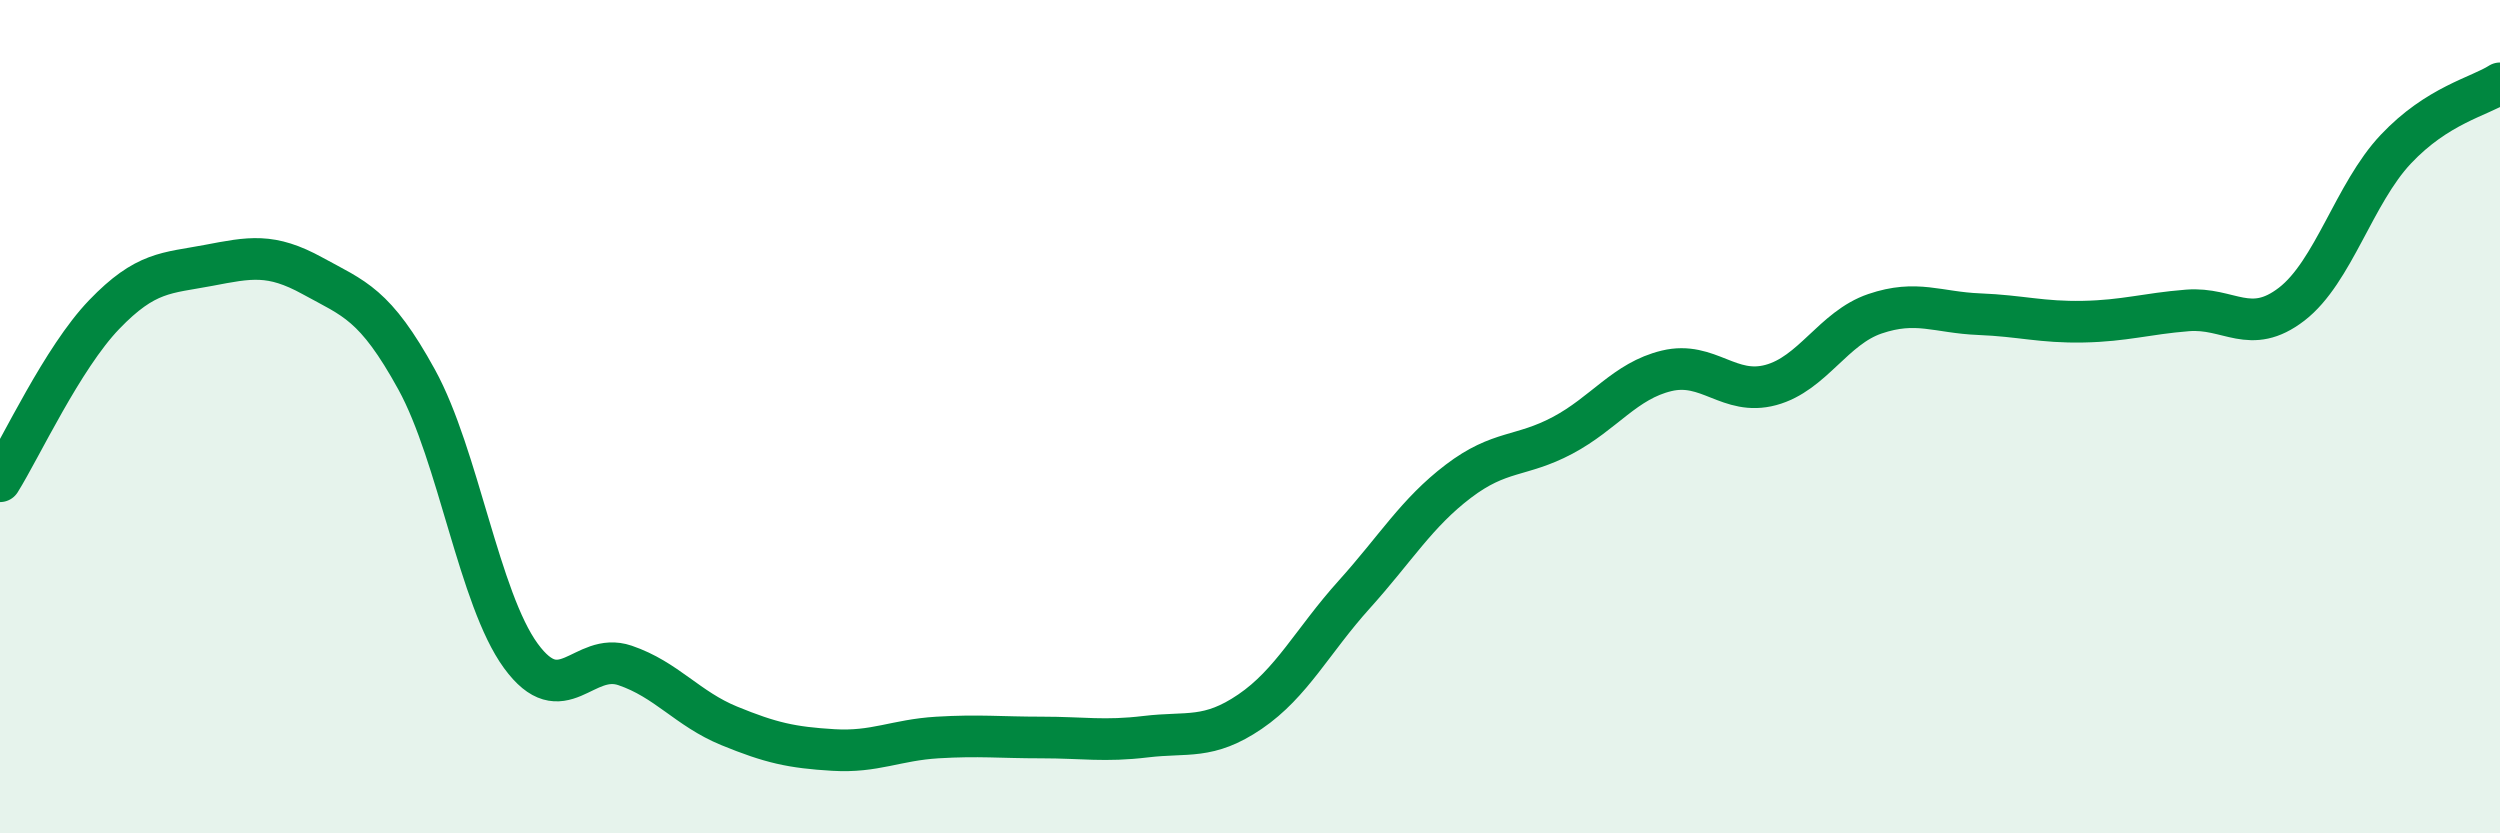
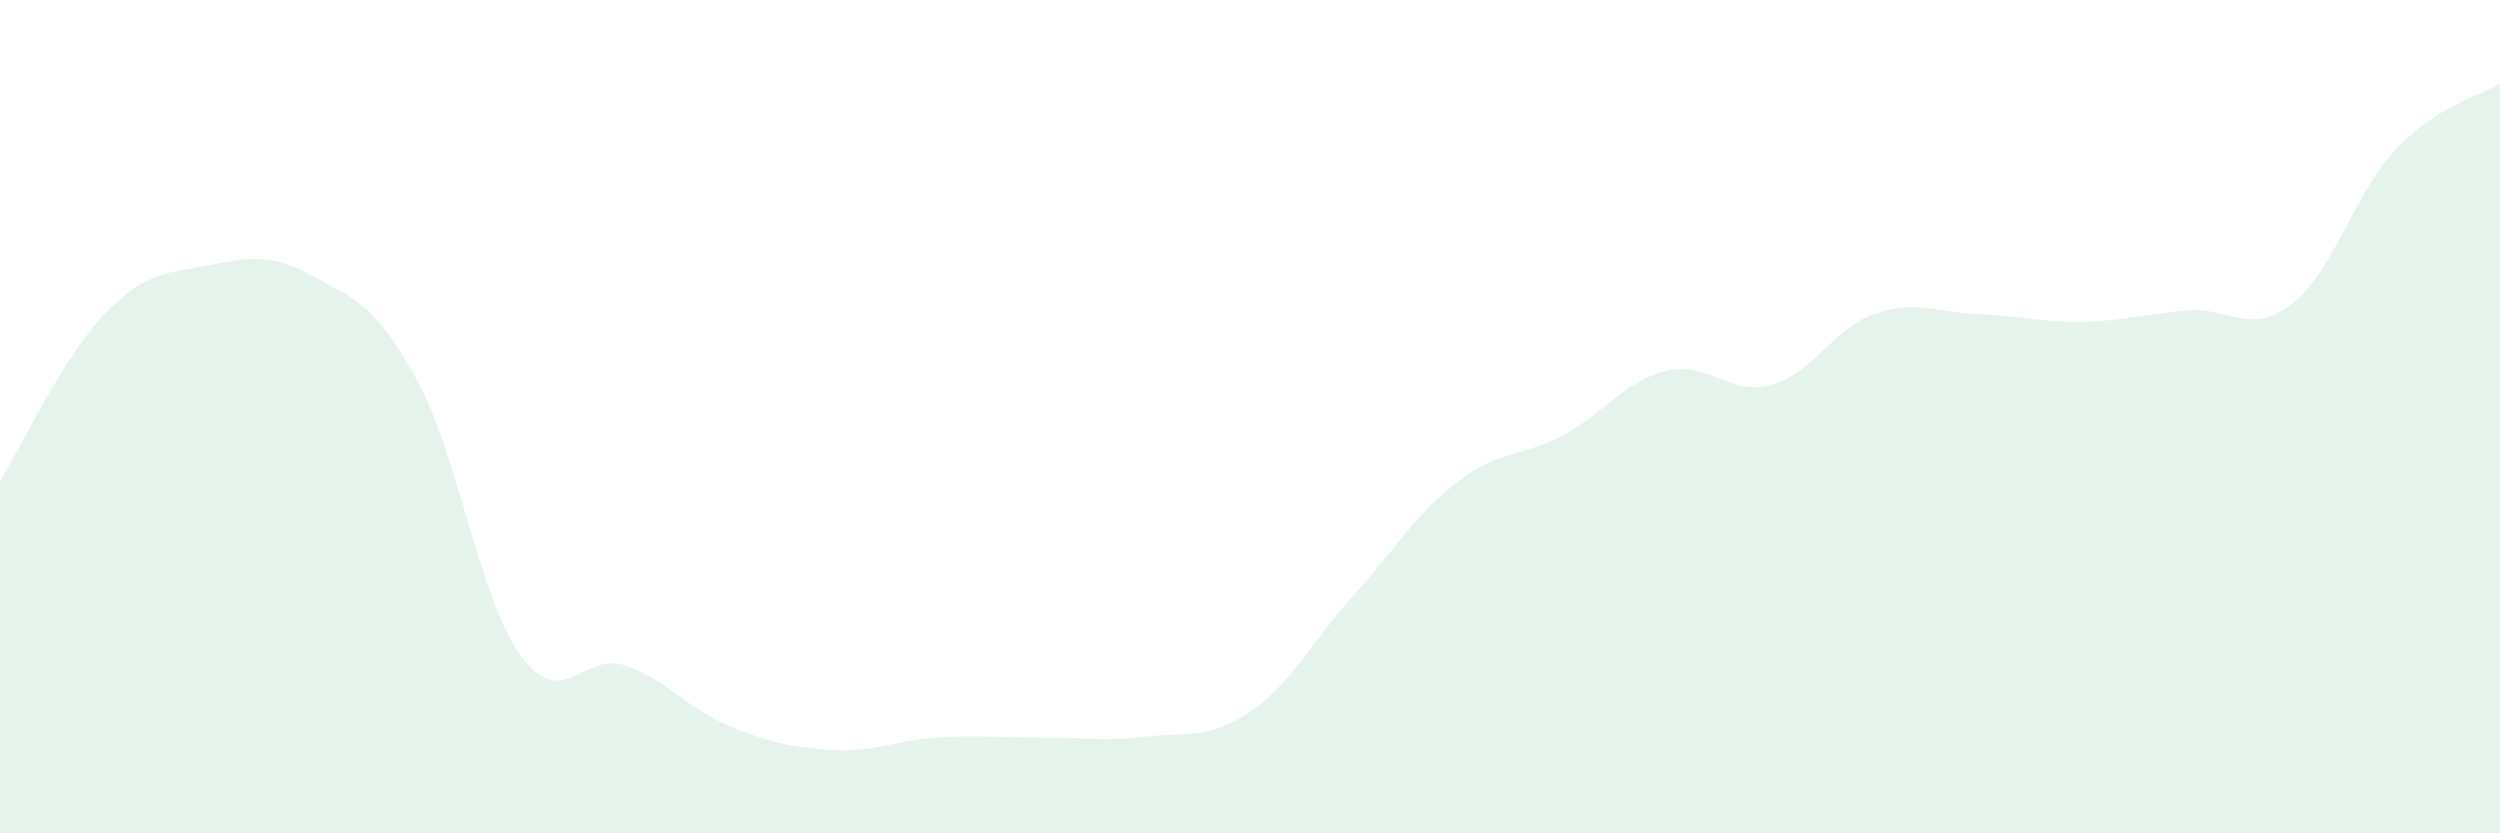
<svg xmlns="http://www.w3.org/2000/svg" width="60" height="20" viewBox="0 0 60 20">
  <path d="M 0,11.55 C 0.5,10.75 1.5,8.59 2.5,7.55 C 3.5,6.51 4,6.56 5,6.37 C 6,6.18 6.5,6.07 7.5,6.62 C 8.5,7.17 9,7.29 10,9.11 C 11,10.93 11.5,14.37 12.5,15.74 C 13.5,17.11 14,15.63 15,15.97 C 16,16.31 16.5,17.01 17.5,17.42 C 18.5,17.83 19,17.94 20,18 C 21,18.06 21.5,17.76 22.5,17.7 C 23.5,17.64 24,17.7 25,17.7 C 26,17.7 26.5,17.8 27.5,17.68 C 28.5,17.56 29,17.76 30,17.08 C 31,16.4 31.5,15.38 32.5,14.27 C 33.5,13.16 34,12.31 35,11.55 C 36,10.79 36.5,10.98 37.5,10.45 C 38.5,9.92 39,9.14 40,8.9 C 41,8.66 41.5,9.51 42.5,9.24 C 43.5,8.97 44,7.87 45,7.53 C 46,7.19 46.5,7.5 47.5,7.54 C 48.5,7.58 49,7.74 50,7.72 C 51,7.7 51.5,7.53 52.5,7.45 C 53.5,7.37 54,8.07 55,7.3 C 56,6.53 56.5,4.64 57.5,3.58 C 58.5,2.52 59.5,2.32 60,2L60 20L0 20Z" fill="#008740" opacity="0.1" stroke-linecap="round" stroke-linejoin="round" />
-   <path d="M 0,11.55 C 0.5,10.75 1.5,8.59 2.5,7.55 C 3.5,6.51 4,6.56 5,6.37 C 6,6.18 6.5,6.07 7.5,6.62 C 8.5,7.17 9,7.29 10,9.11 C 11,10.93 11.5,14.37 12.5,15.74 C 13.5,17.11 14,15.63 15,15.97 C 16,16.31 16.5,17.01 17.5,17.42 C 18.5,17.83 19,17.94 20,18 C 21,18.06 21.5,17.76 22.5,17.7 C 23.5,17.64 24,17.7 25,17.7 C 26,17.7 26.5,17.8 27.5,17.68 C 28.5,17.56 29,17.76 30,17.08 C 31,16.4 31.5,15.38 32.5,14.27 C 33.5,13.16 34,12.31 35,11.55 C 36,10.79 36.5,10.98 37.5,10.45 C 38.5,9.92 39,9.14 40,8.9 C 41,8.66 41.5,9.51 42.5,9.24 C 43.5,8.97 44,7.87 45,7.53 C 46,7.19 46.5,7.5 47.5,7.54 C 48.5,7.58 49,7.74 50,7.72 C 51,7.7 51.5,7.53 52.5,7.45 C 53.5,7.37 54,8.07 55,7.3 C 56,6.53 56.5,4.64 57.5,3.58 C 58.5,2.52 59.5,2.32 60,2" stroke="#008740" stroke-width="1" fill="none" stroke-linecap="round" stroke-linejoin="round" />
</svg>